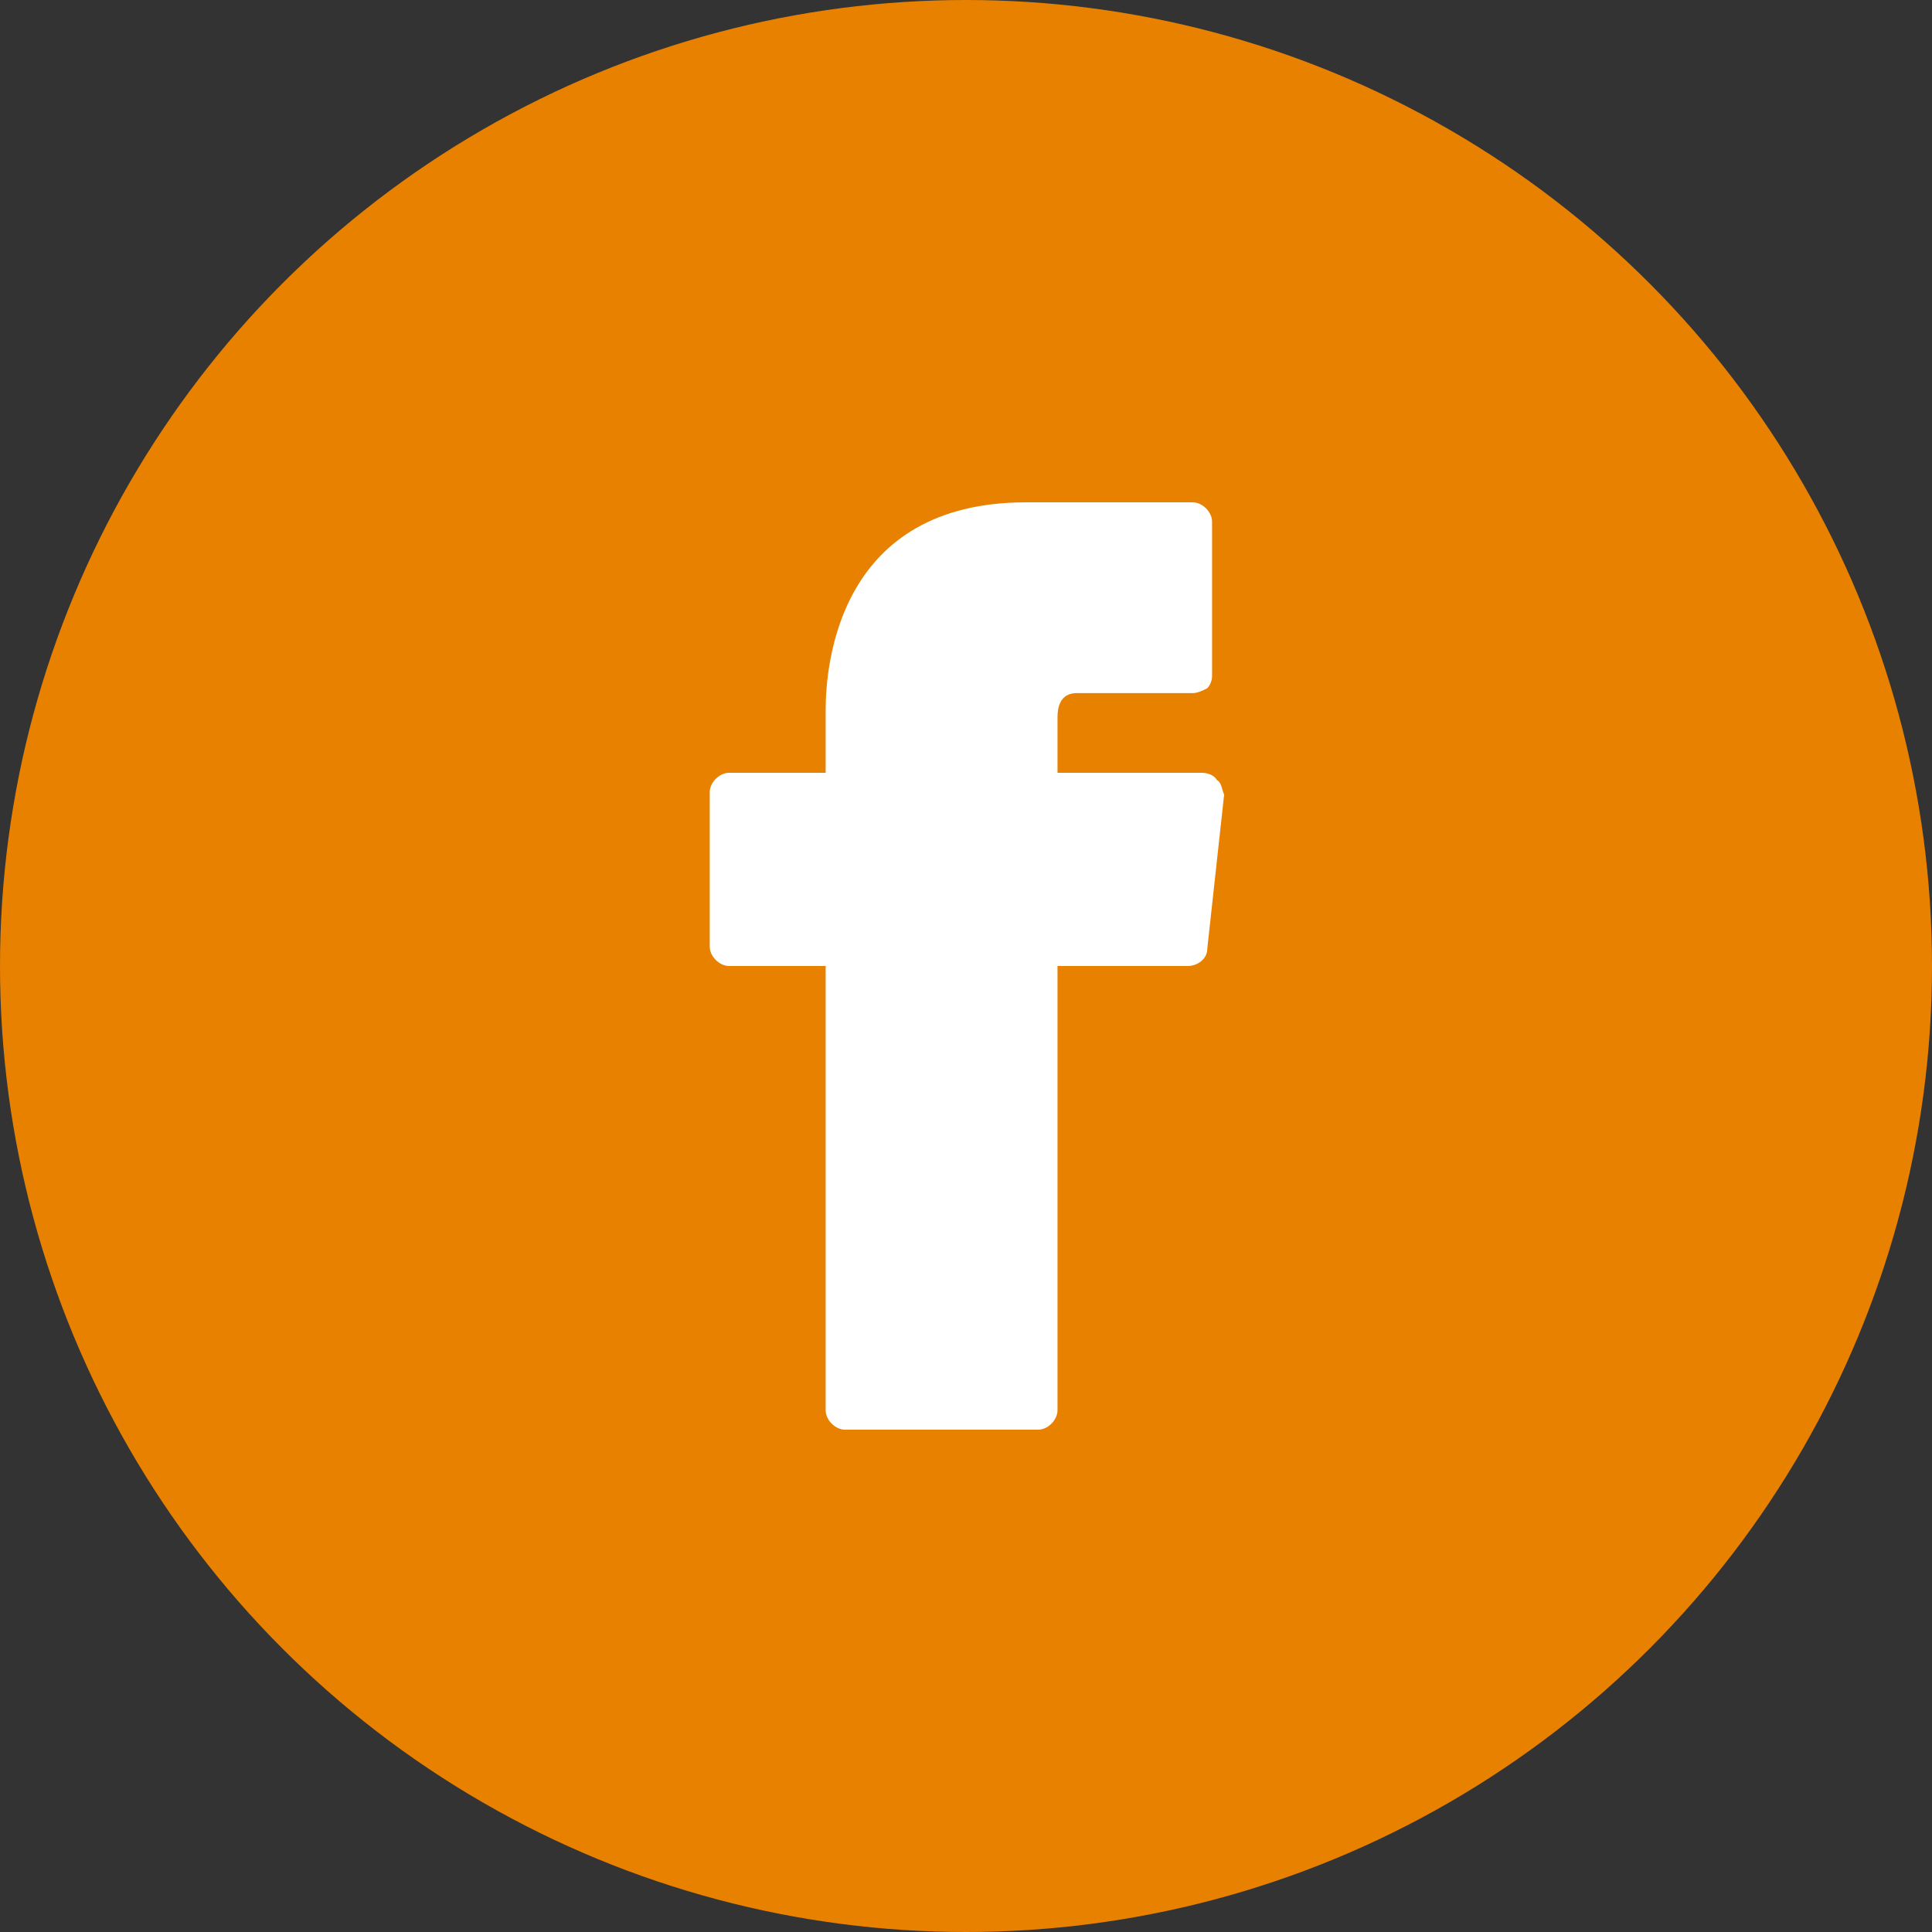
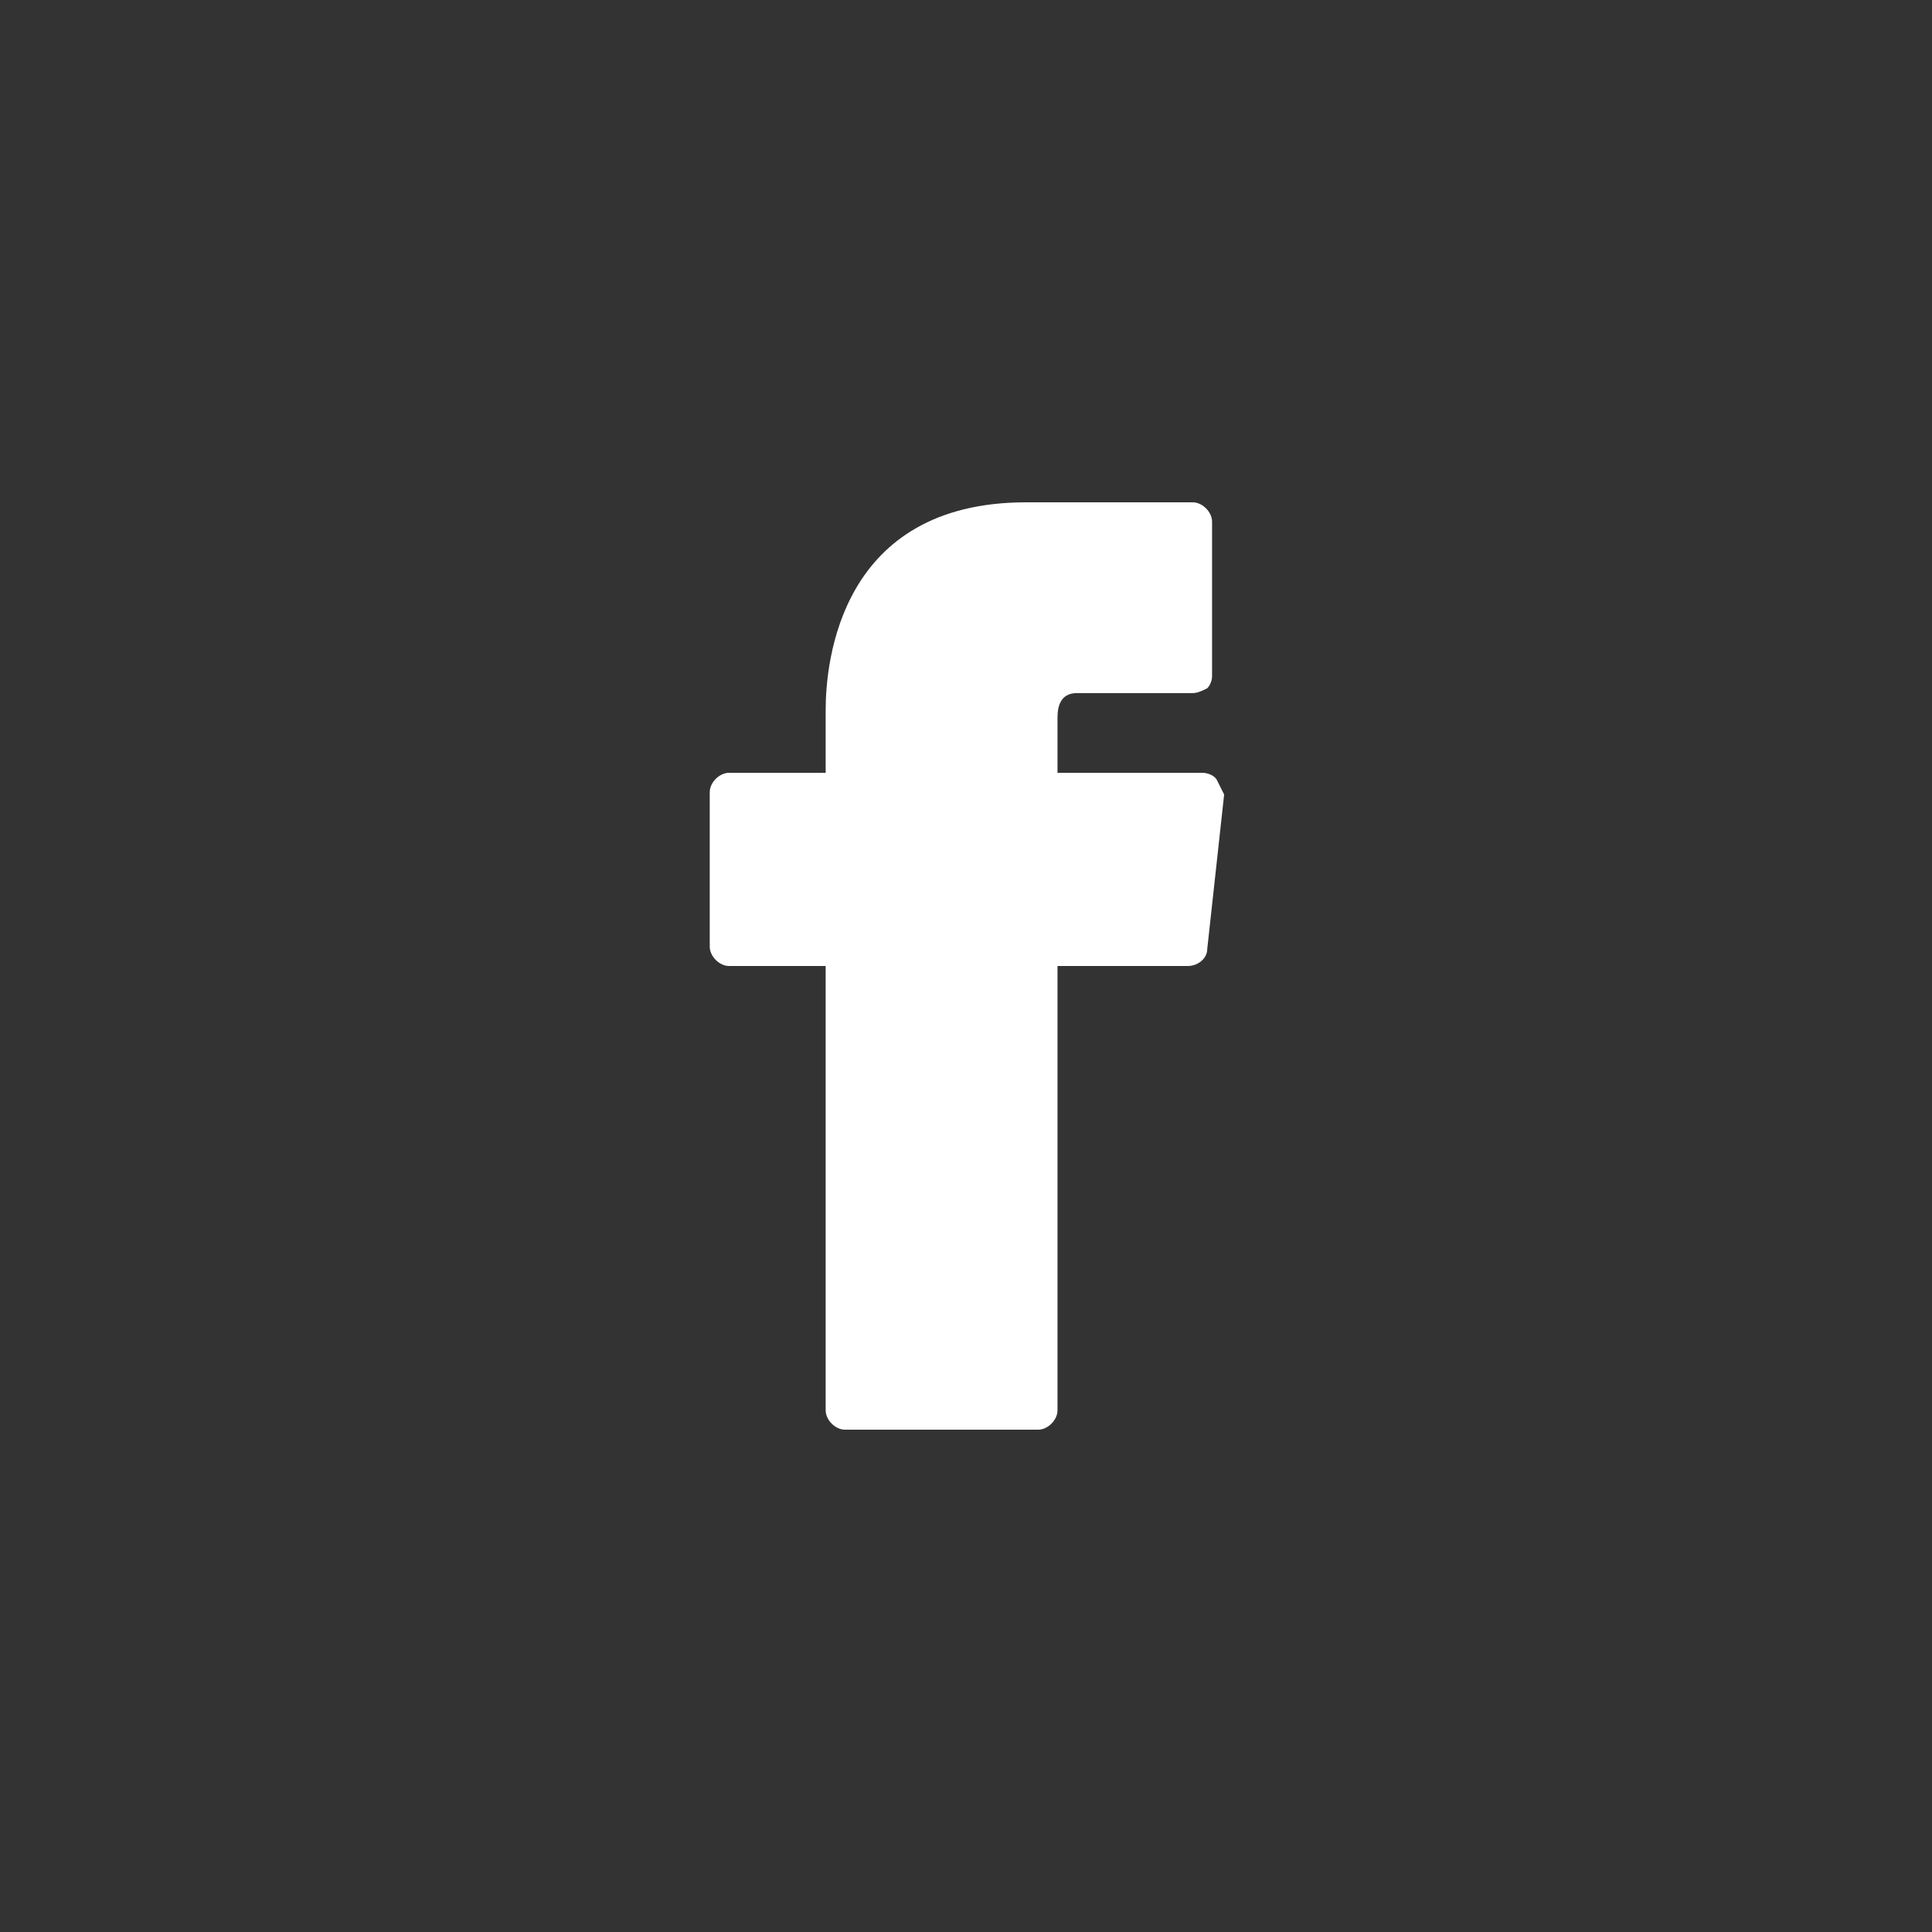
<svg xmlns="http://www.w3.org/2000/svg" version="1.1" id="Ebene_1" x="0px" y="0px" viewBox="0 0 80 80" style="enable-background:new 0 0 80 80;" xml:space="preserve">
  <rect x="0" y="0" width="80" height="80" fill="#333333" stroke="none" />
  <style type="text/css">
	.st0{fill:#E98100;}
	.st1{fill:#FFFFFF;}
</style>
  <g id="Gruppe_505" transform="translate(-1051 -5358)">
-     <circle id="Ellipse_71" class="st0" cx="1091" cy="5398" r="40" />
    <g id="Gruppe_504" transform="translate(1080.389 5378.8)">
-       <path id="Pfad_289" class="st1" d="M21,11.5c-0.1-0.2-0.4-0.3-0.6-0.3h-6V8.9c0-0.4,0.1-1,0.8-1H20c0.2,0,0.4-0.1,0.6-0.2    c0.1-0.1,0.2-0.3,0.2-0.5V0.8C20.8,0.4,20.4,0,20,0h-6.9C5.4,0,4.8,6.6,4.8,8.6v2.6h-4C0.4,11.2,0,11.6,0,12l0,0v6.4    c0,0.4,0.4,0.8,0.8,0.8h4v18.4c0,0.4,0.4,0.8,0.8,0.8h8c0.4,0,0.8-0.4,0.8-0.8V19.2h5.4c0.4,0,0.8-0.3,0.8-0.7l0.7-6.4    C21.2,11.9,21.2,11.6,21,11.5z" />
+       <path id="Pfad_289" class="st1" d="M21,11.5c-0.1-0.2-0.4-0.3-0.6-0.3h-6V8.9c0-0.4,0.1-1,0.8-1H20c0.2,0,0.4-0.1,0.6-0.2    c0.1-0.1,0.2-0.3,0.2-0.5V0.8C20.8,0.4,20.4,0,20,0h-6.9C5.4,0,4.8,6.6,4.8,8.6v2.6h-4C0.4,11.2,0,11.6,0,12l0,0v6.4    c0,0.4,0.4,0.8,0.8,0.8h4v18.4c0,0.4,0.4,0.8,0.8,0.8h8c0.4,0,0.8-0.4,0.8-0.8V19.2h5.4c0.4,0,0.8-0.3,0.8-0.7l0.7-6.4    z" />
    </g>
  </g>
</svg>